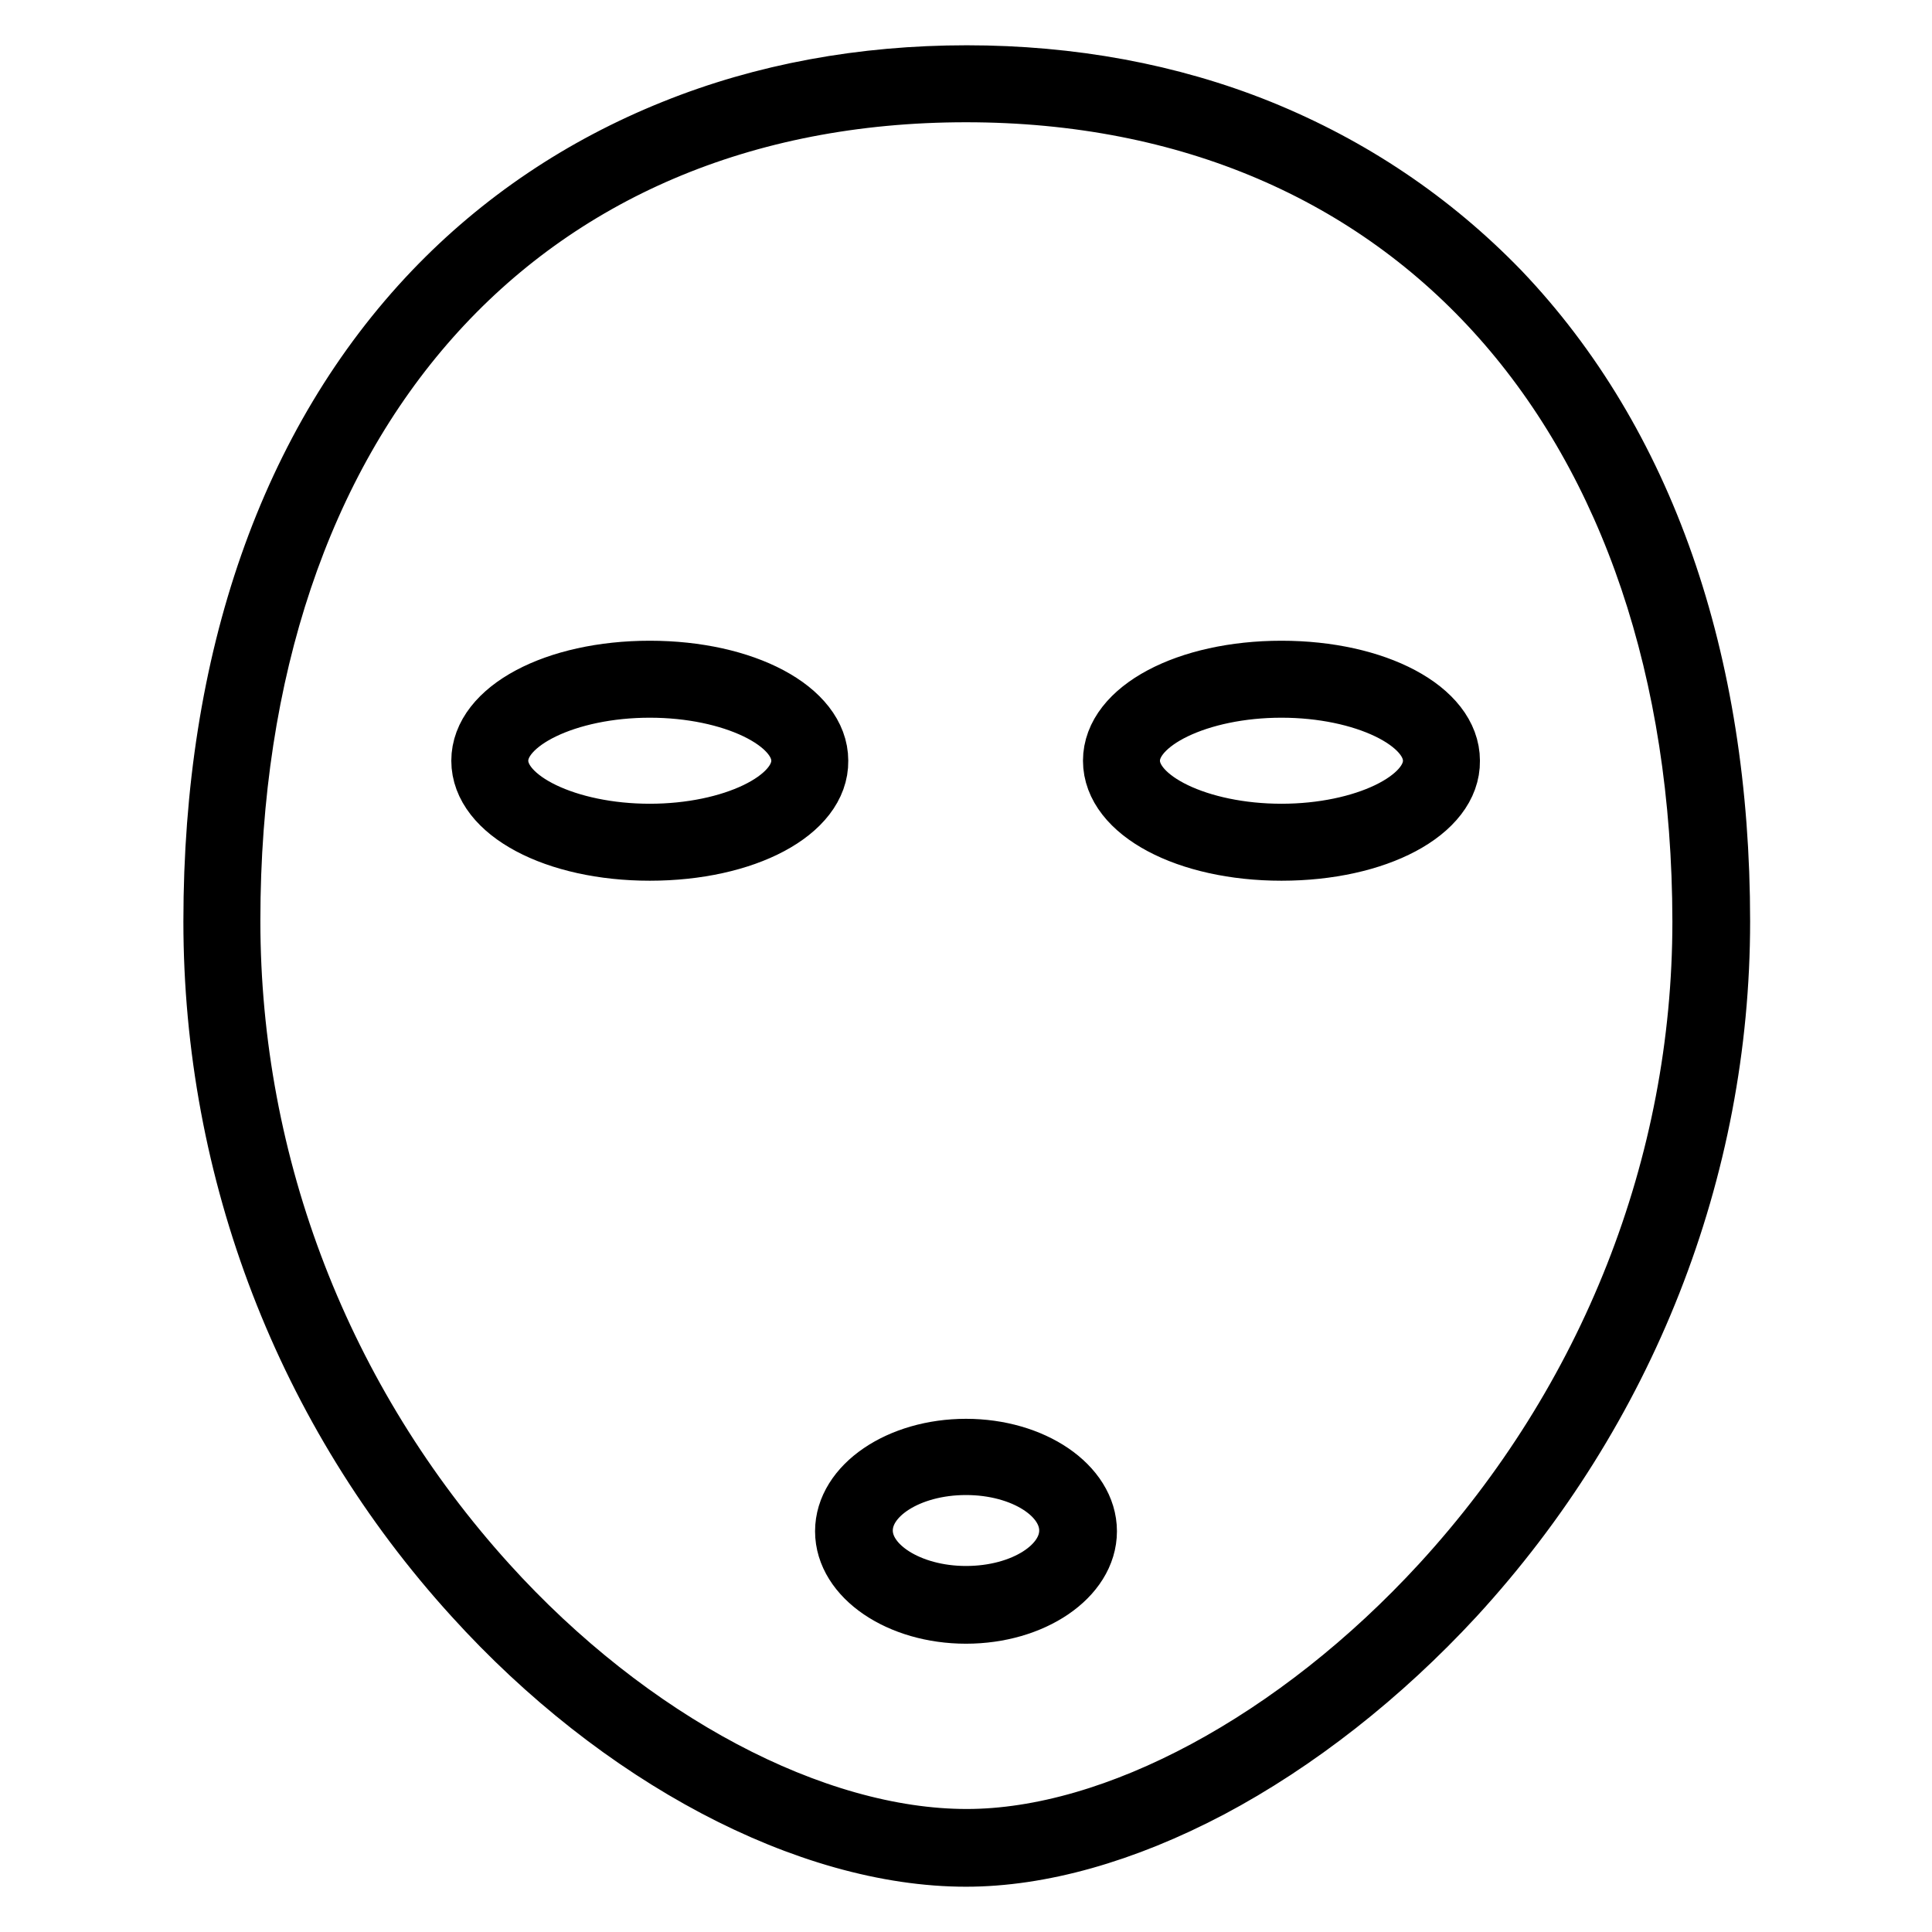
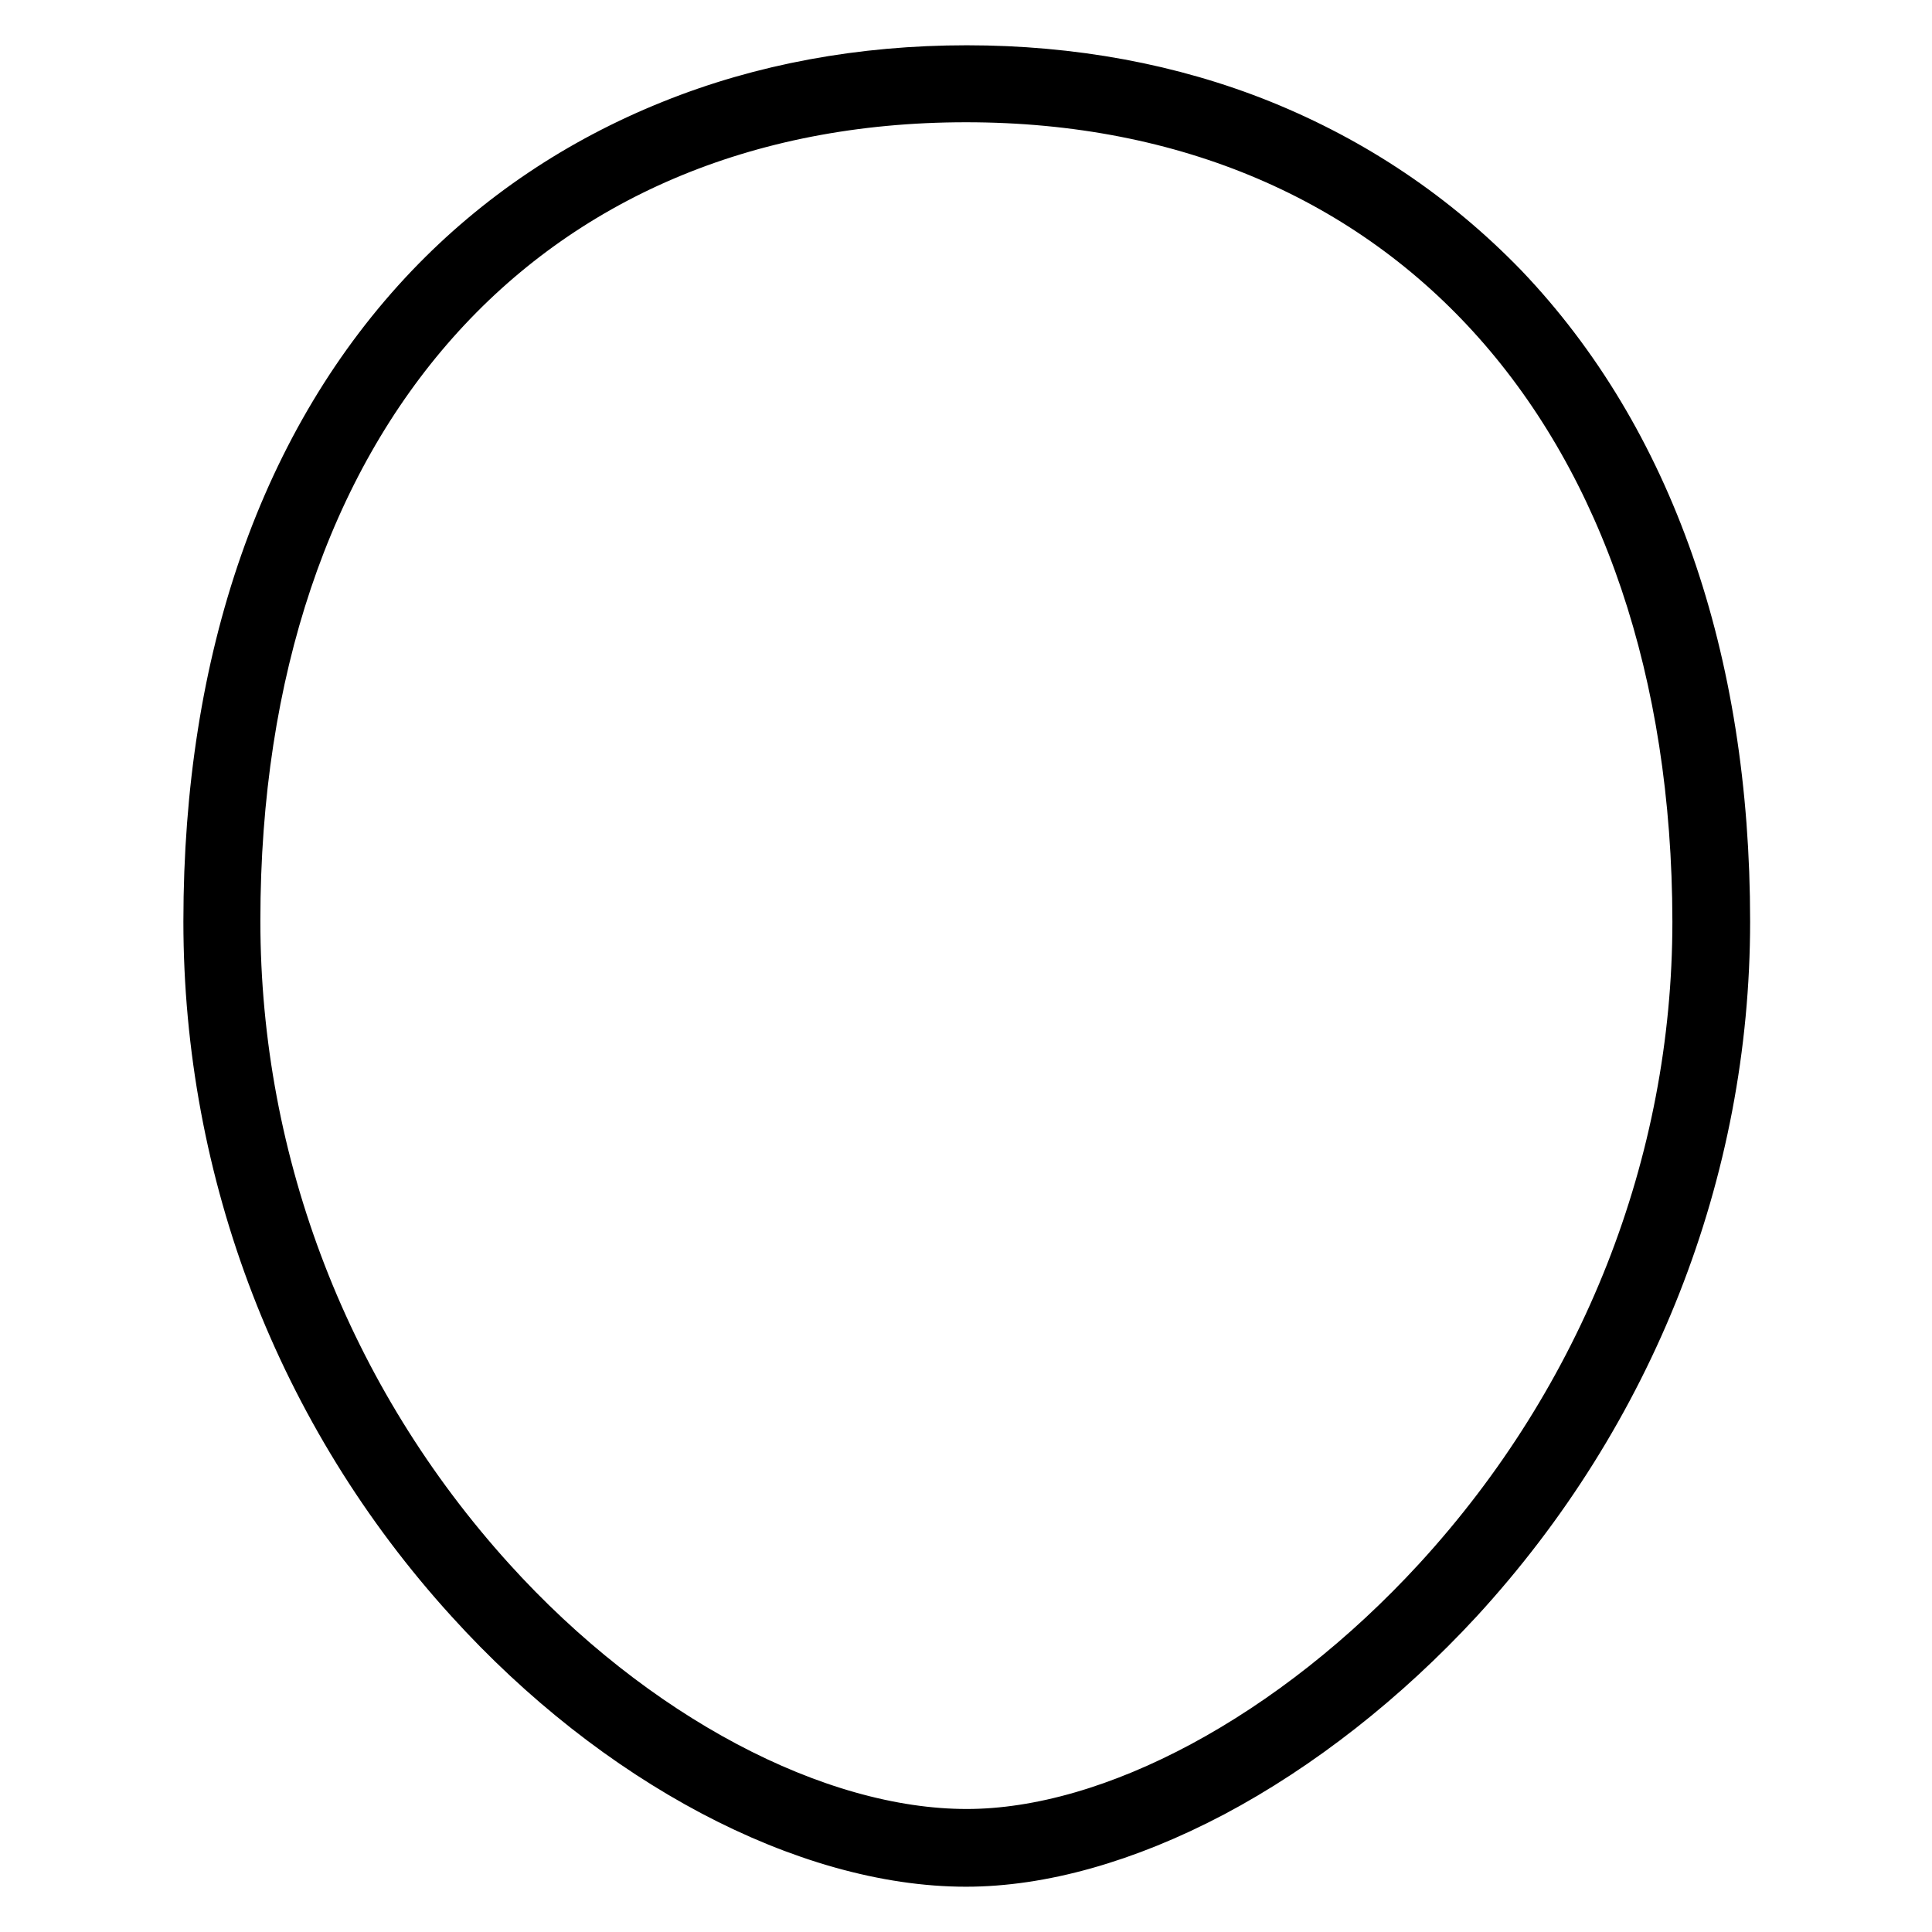
<svg xmlns="http://www.w3.org/2000/svg" version="1.1" x="0px" y="0px" viewBox="0 0 256 256" enable-background="new 0 0 256 256" xml:space="preserve">
  <g>
-     <path stroke-width="8" fill-opacity="0" stroke="#000000" d="M86.1,112.7c-12.5,0-22.3-5.2-22.3-11.9c0-6.7,9.8-11.9,22.3-11.9c12.5,0,22.3,5.2,22.3,11.9 C108.5,107.5,98.7,112.7,86.1,112.7z M86.1,91.1c-10.9,0-20.1,4.4-20.1,9.7c0,5.3,9.2,9.7,20.1,9.7c10.9,0,20.1-4.4,20.1-9.7 C106.2,95.5,97,91.1,86.1,91.1z M169.8,112.7c-12.5,0-22.3-5.2-22.3-11.9c0-6.7,9.8-11.9,22.3-11.9s22.3,5.2,22.3,11.9 C192.2,107.5,182.4,112.7,169.8,112.7z M169.8,91.1c-10.9,0-20.1,4.4-20.1,9.7c0,5.3,9.2,9.7,20.1,9.7c10.9,0,20.1-4.4,20.1-9.7 C189.9,95.5,180.7,91.1,169.8,91.1z M128,213.8c-8.8,0-16-4.9-16-10.9c0-6,7.2-10.9,16-10.9c8.8,0,16,4.9,16,10.9 C144,208.9,136.8,213.8,128,213.8z M128,194.1c-7.6,0-13.7,3.9-13.7,8.7c0,4.8,6.2,8.7,13.7,8.7c7.6,0,13.7-3.9,13.7-8.7 C141.7,198,135.6,194.1,128,194.1z" />
-     <path stroke-width="8" fill-opacity="0" stroke="#000000" d="M128,246c-20.9,0-45.9-13.2-65.2-34.5c-22.3-24.5-34.5-56.3-34.5-89.4c0-34.6,10.1-63.5,29.2-83.5 c8.9-9.3,19.6-16.5,31.8-21.4c11.9-4.8,25-7.2,38.8-7.2c13.8,0,26.9,2.4,38.8,7.2c12.1,4.9,22.8,12.1,31.8,21.4 c19.1,20,29.2,48.8,29.2,83.5c0,32.9-12.5,64.7-35.2,89.4c-9.7,10.5-20.9,19.3-32.4,25.4C148.9,242.9,137.8,246,128,246L128,246z  M128,12.2c-59.3,0-97.5,43.1-97.5,109.8c0,32.5,12.1,63.7,34,87.9c18.9,20.9,43.3,33.8,63.6,33.8c19.7,0,43.8-13,62.9-33.8 c22.3-24.3,34.6-55.5,34.6-87.8C225.5,55.4,187.2,12.2,128,12.2z" />
+     <path stroke-width="8" fill-opacity="0" stroke="#000000" d="M128,246c-20.9,0-45.9-13.2-65.2-34.5c-22.3-24.5-34.5-56.3-34.5-89.4c0-34.6,10.1-63.5,29.2-83.5 c8.9-9.3,19.6-16.5,31.8-21.4c11.9-4.8,25-7.2,38.8-7.2c13.8,0,26.9,2.4,38.8,7.2c12.1,4.9,22.8,12.1,31.8,21.4 c19.1,20,29.2,48.8,29.2,83.5c0,32.9-12.5,64.7-35.2,89.4c-9.7,10.5-20.9,19.3-32.4,25.4C148.9,242.9,137.8,246,128,246L128,246M128,12.2c-59.3,0-97.5,43.1-97.5,109.8c0,32.5,12.1,63.7,34,87.9c18.9,20.9,43.3,33.8,63.6,33.8c19.7,0,43.8-13,62.9-33.8 c22.3-24.3,34.6-55.5,34.6-87.8C225.5,55.4,187.2,12.2,128,12.2z" />
  </g>
</svg>